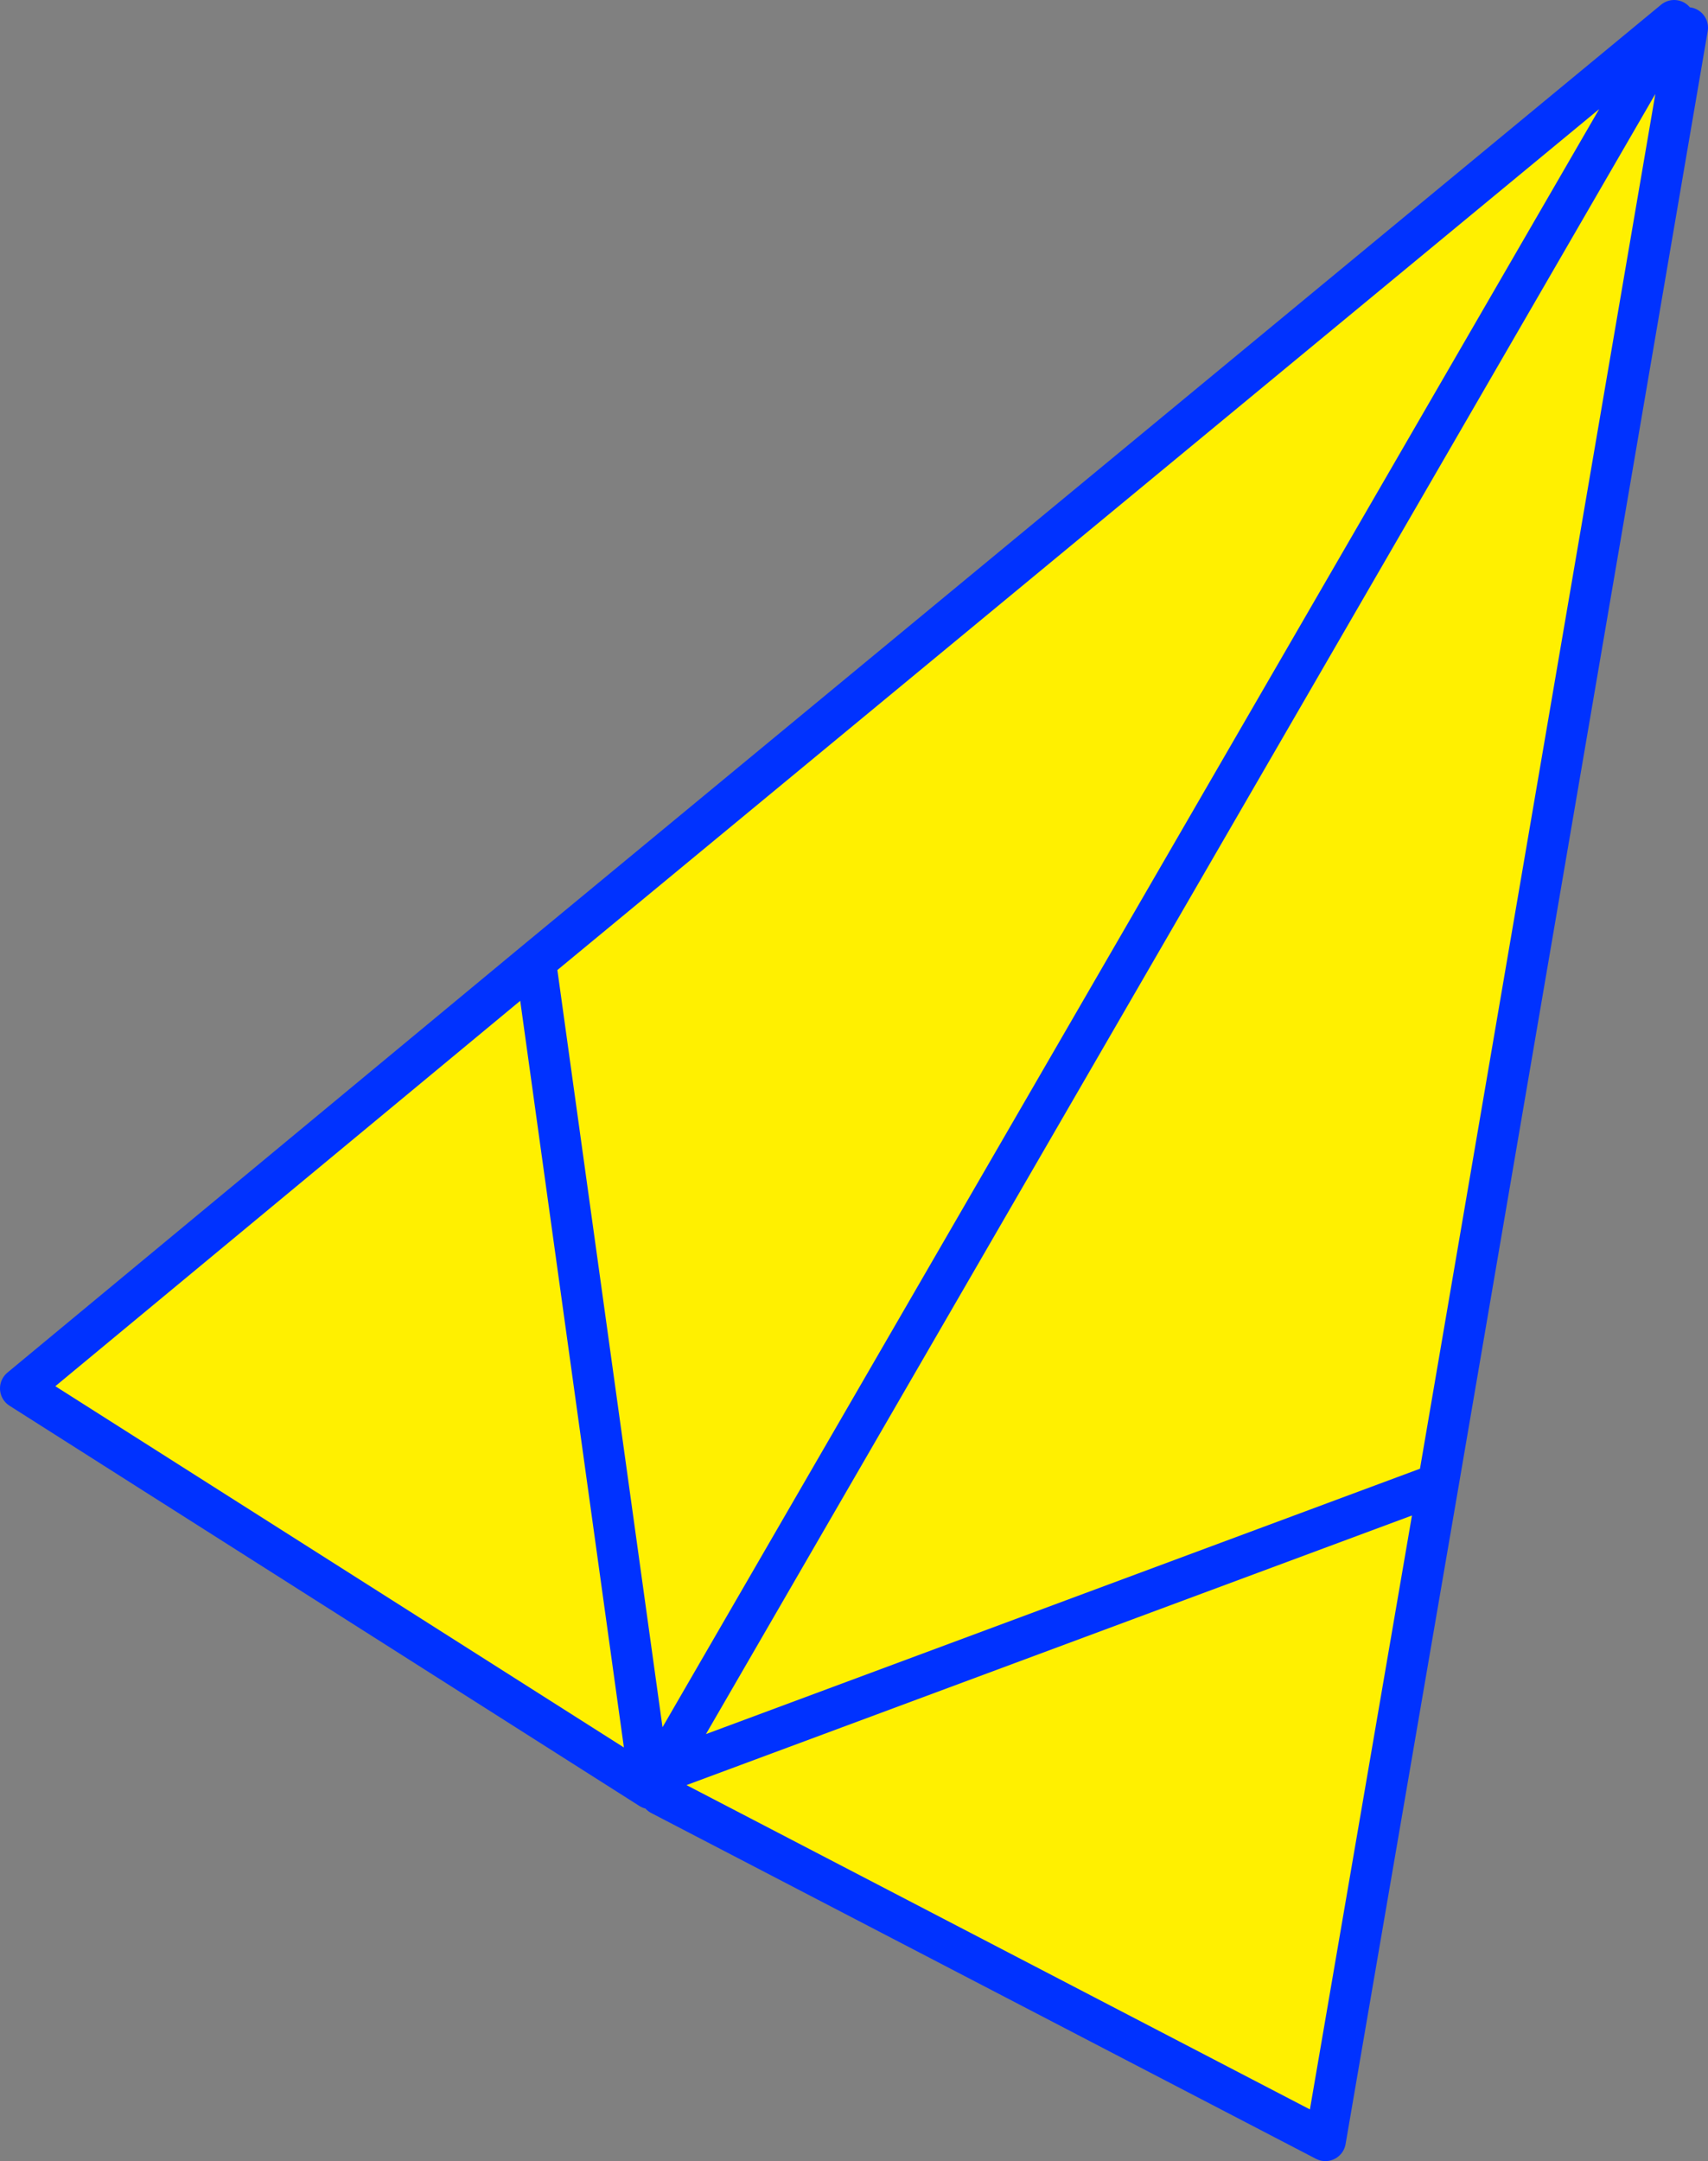
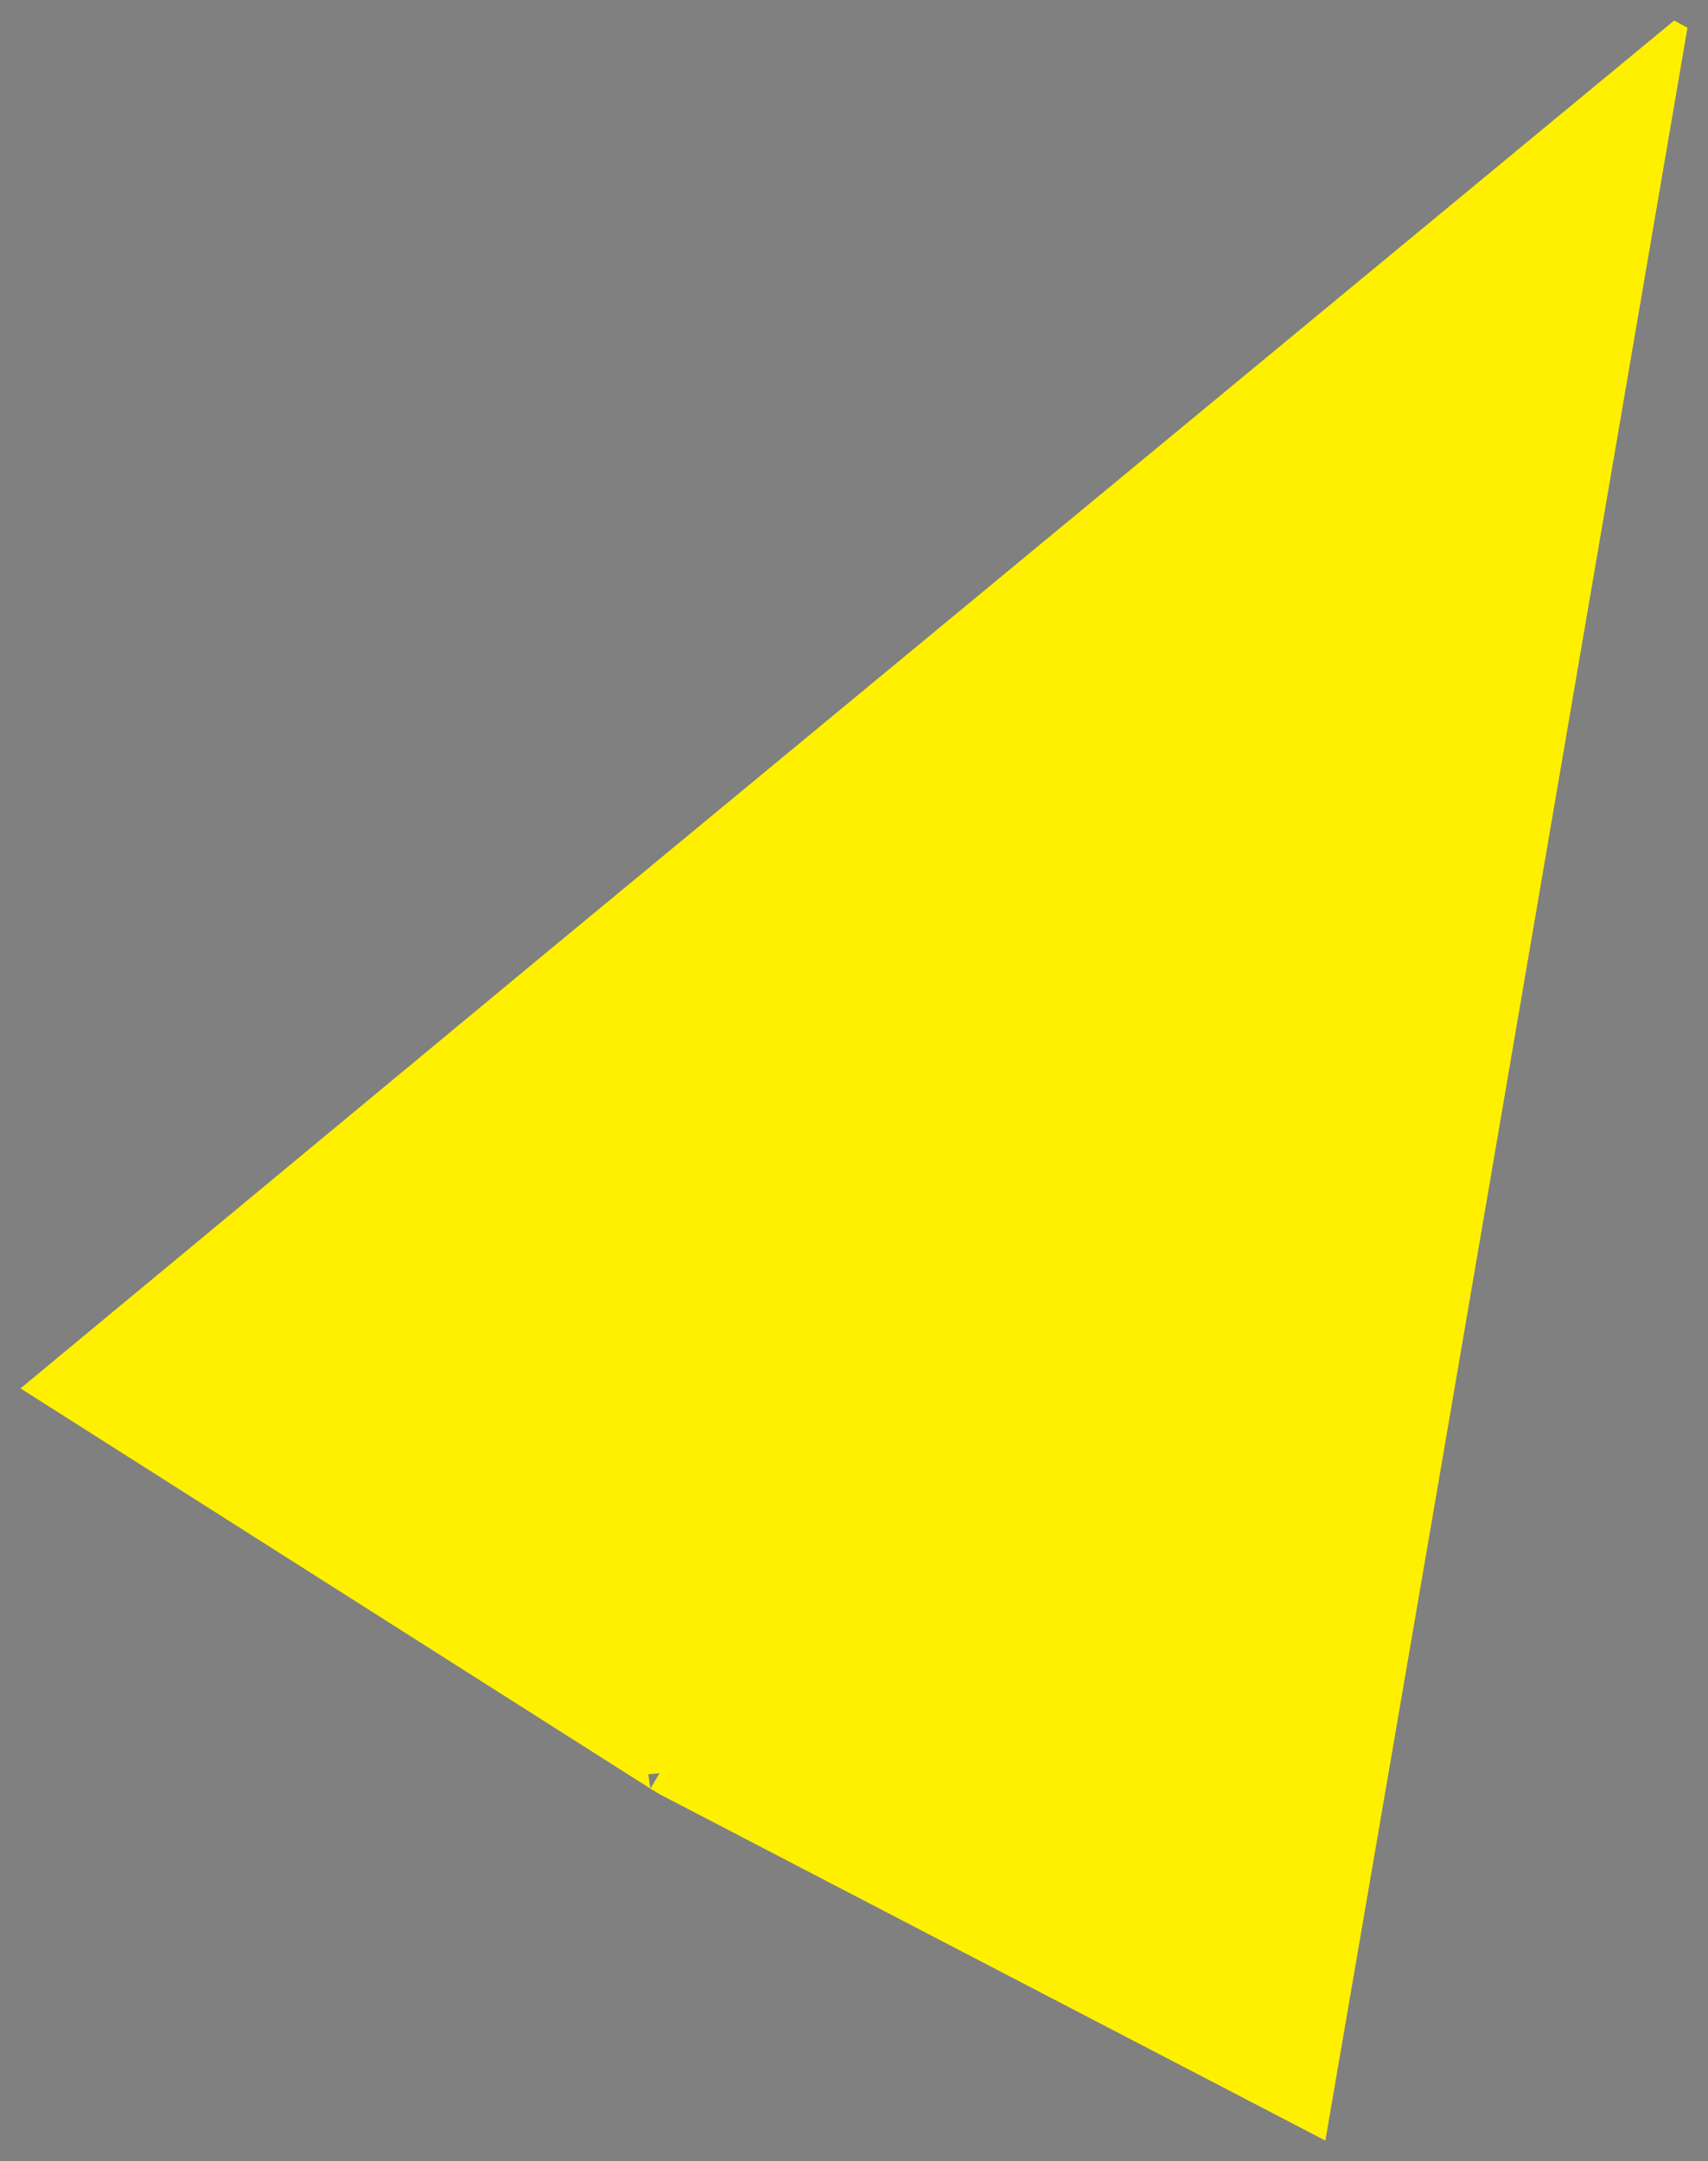
<svg xmlns="http://www.w3.org/2000/svg" height="105.3px" width="83.25px">
  <rect width="100%" height="100%" fill="#808080" stroke="none" />
  <g transform="matrix(1.0, 0.0, 0.0, 1.0, -307.95, -228.95)">
    <path d="M389.55 229.95 L390.2 230.3 378.05 301.25 372.55 333.25 340.15 316.4 339.65 316.1 308.95 296.6 334.05 275.8 389.55 229.95 340.1 315.35 378.05 301.25 340.1 315.35 389.55 229.95 M340.1 315.35 L339.55 315.4 339.65 316.1 340.1 315.35 M334.05 275.8 L339.55 315.4 334.05 275.8" fill="#fff000" fill-rule="evenodd" stroke="none" />
-     <path d="M390.2 230.3 L378.05 301.25 372.55 333.25 340.15 316.4 M339.65 316.1 L308.95 296.6 334.05 275.8 389.55 229.95 340.1 315.35 378.05 301.25 M340.1 315.35 L339.65 316.1 339.55 315.4 334.05 275.8" fill="none" stroke="#0032ff" stroke-linecap="round" stroke-linejoin="round" stroke-width="2.0" />
  </g>
</svg>